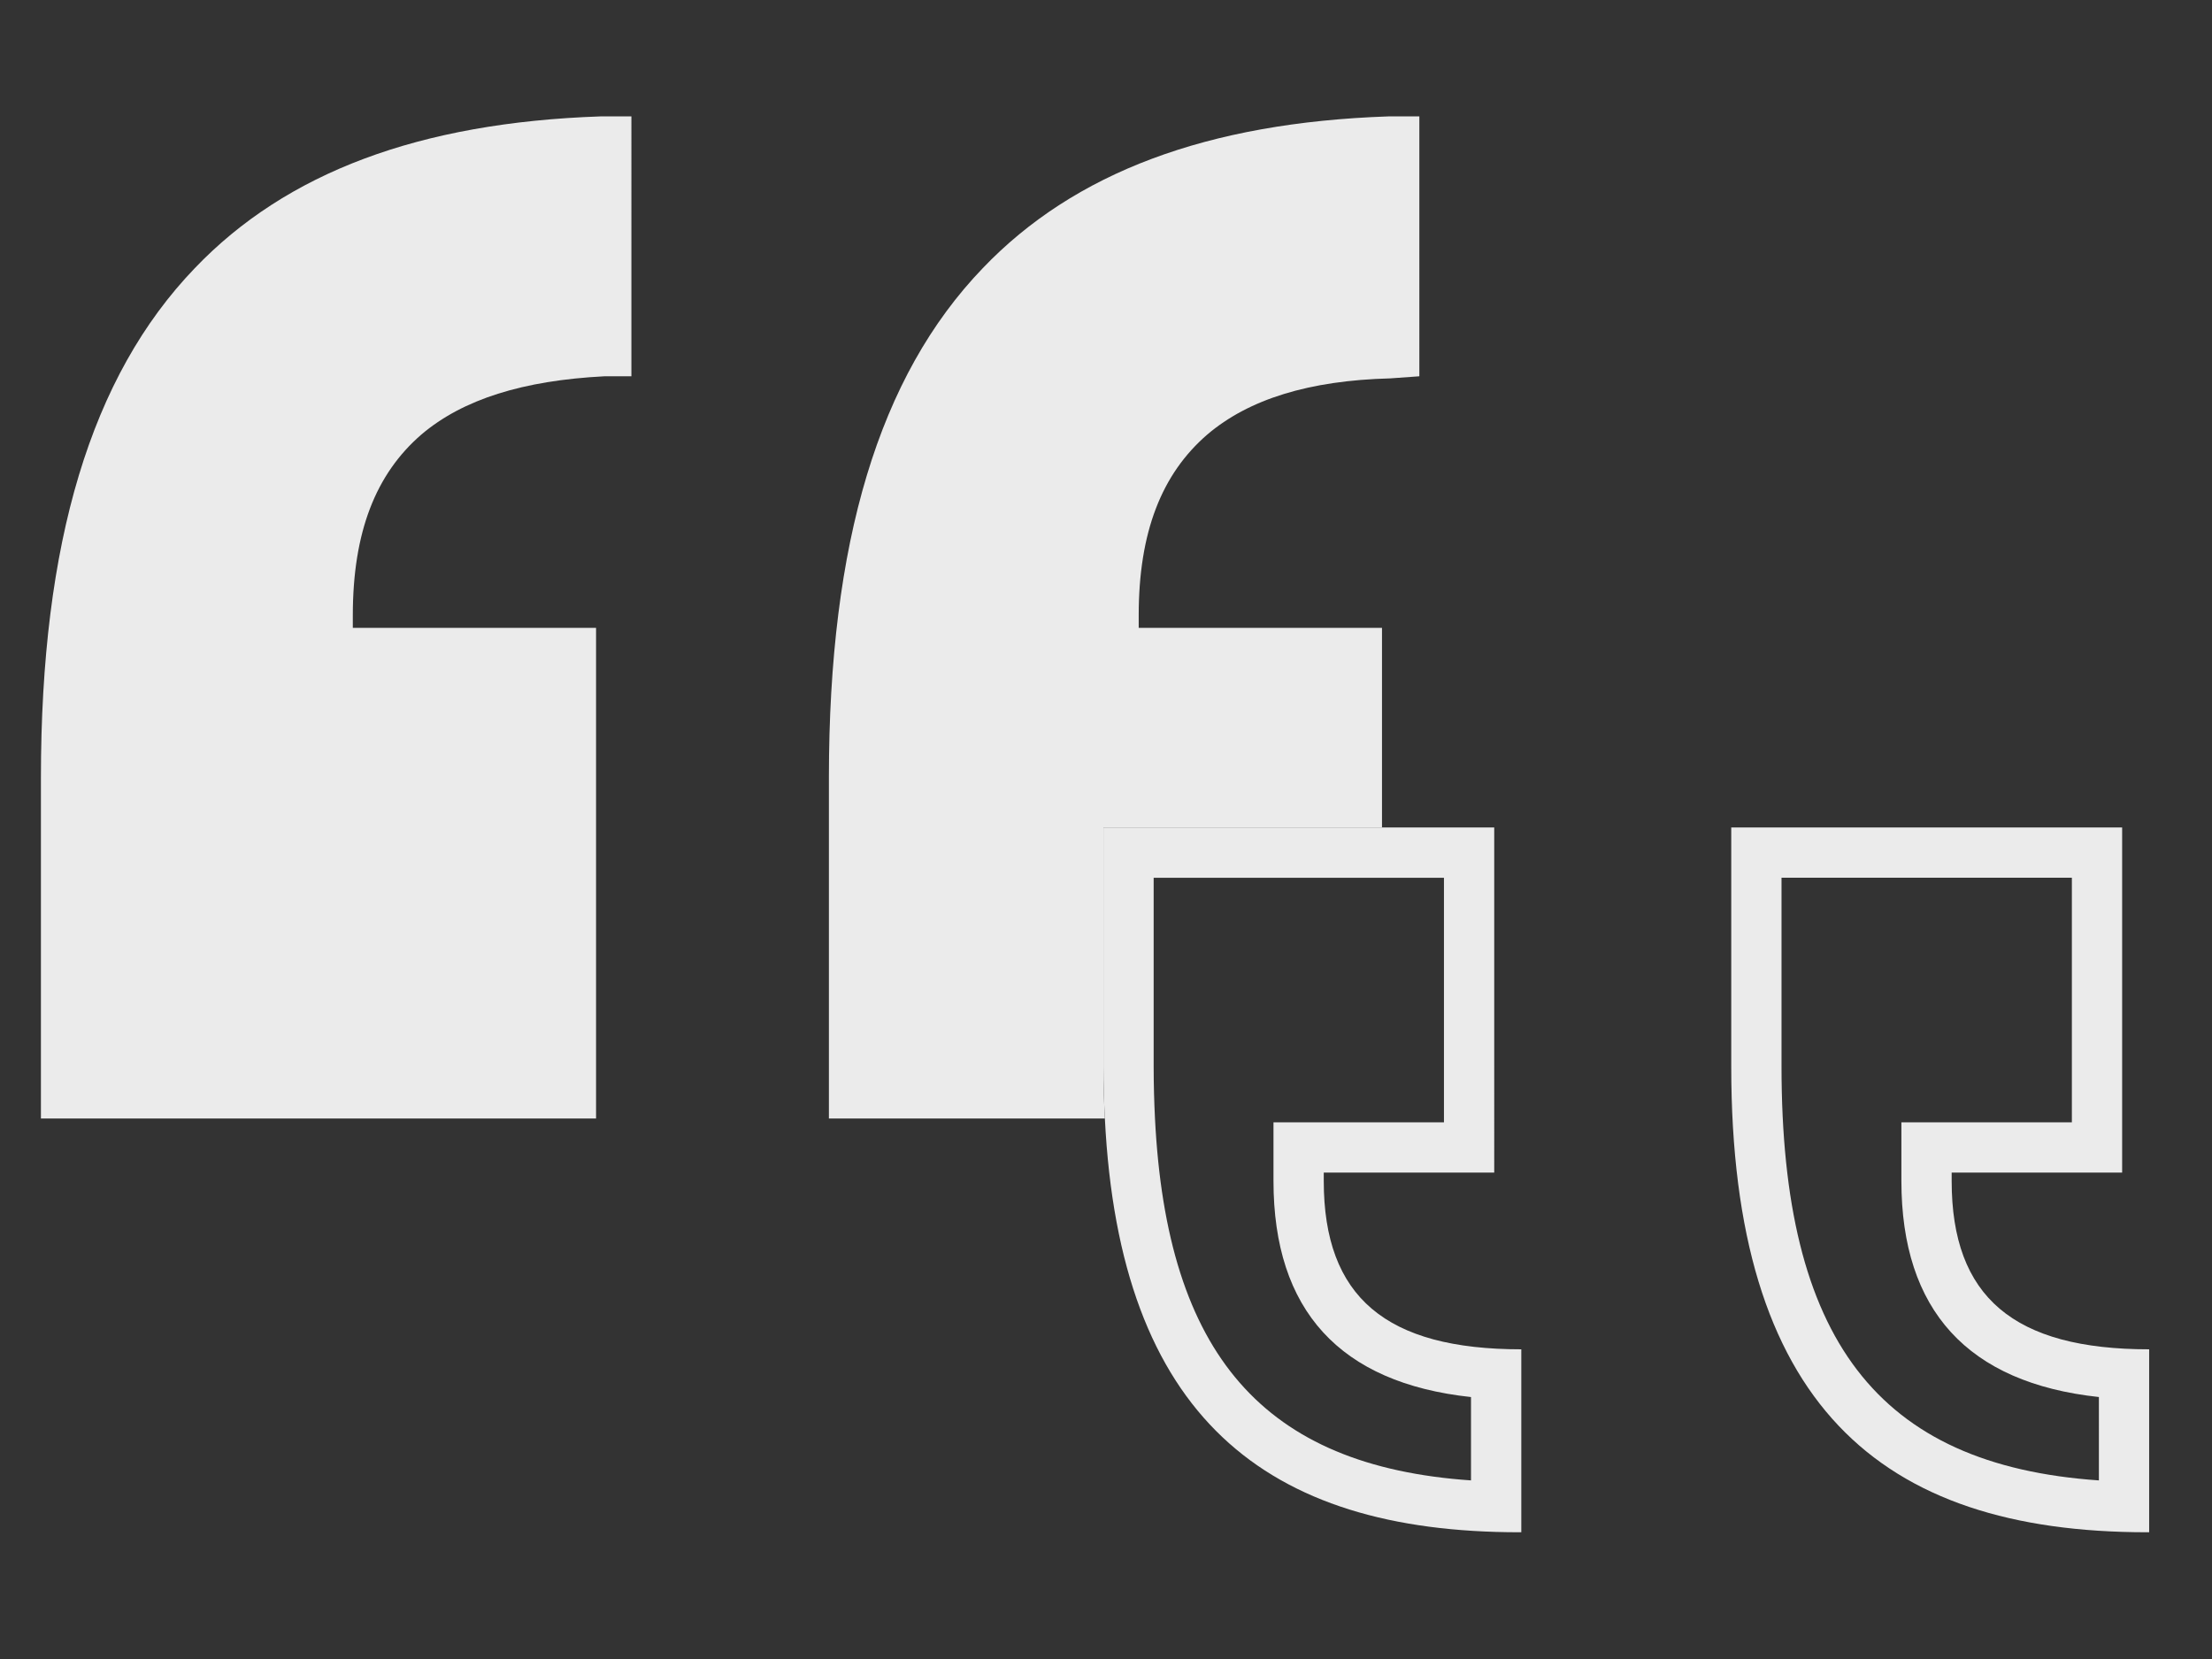
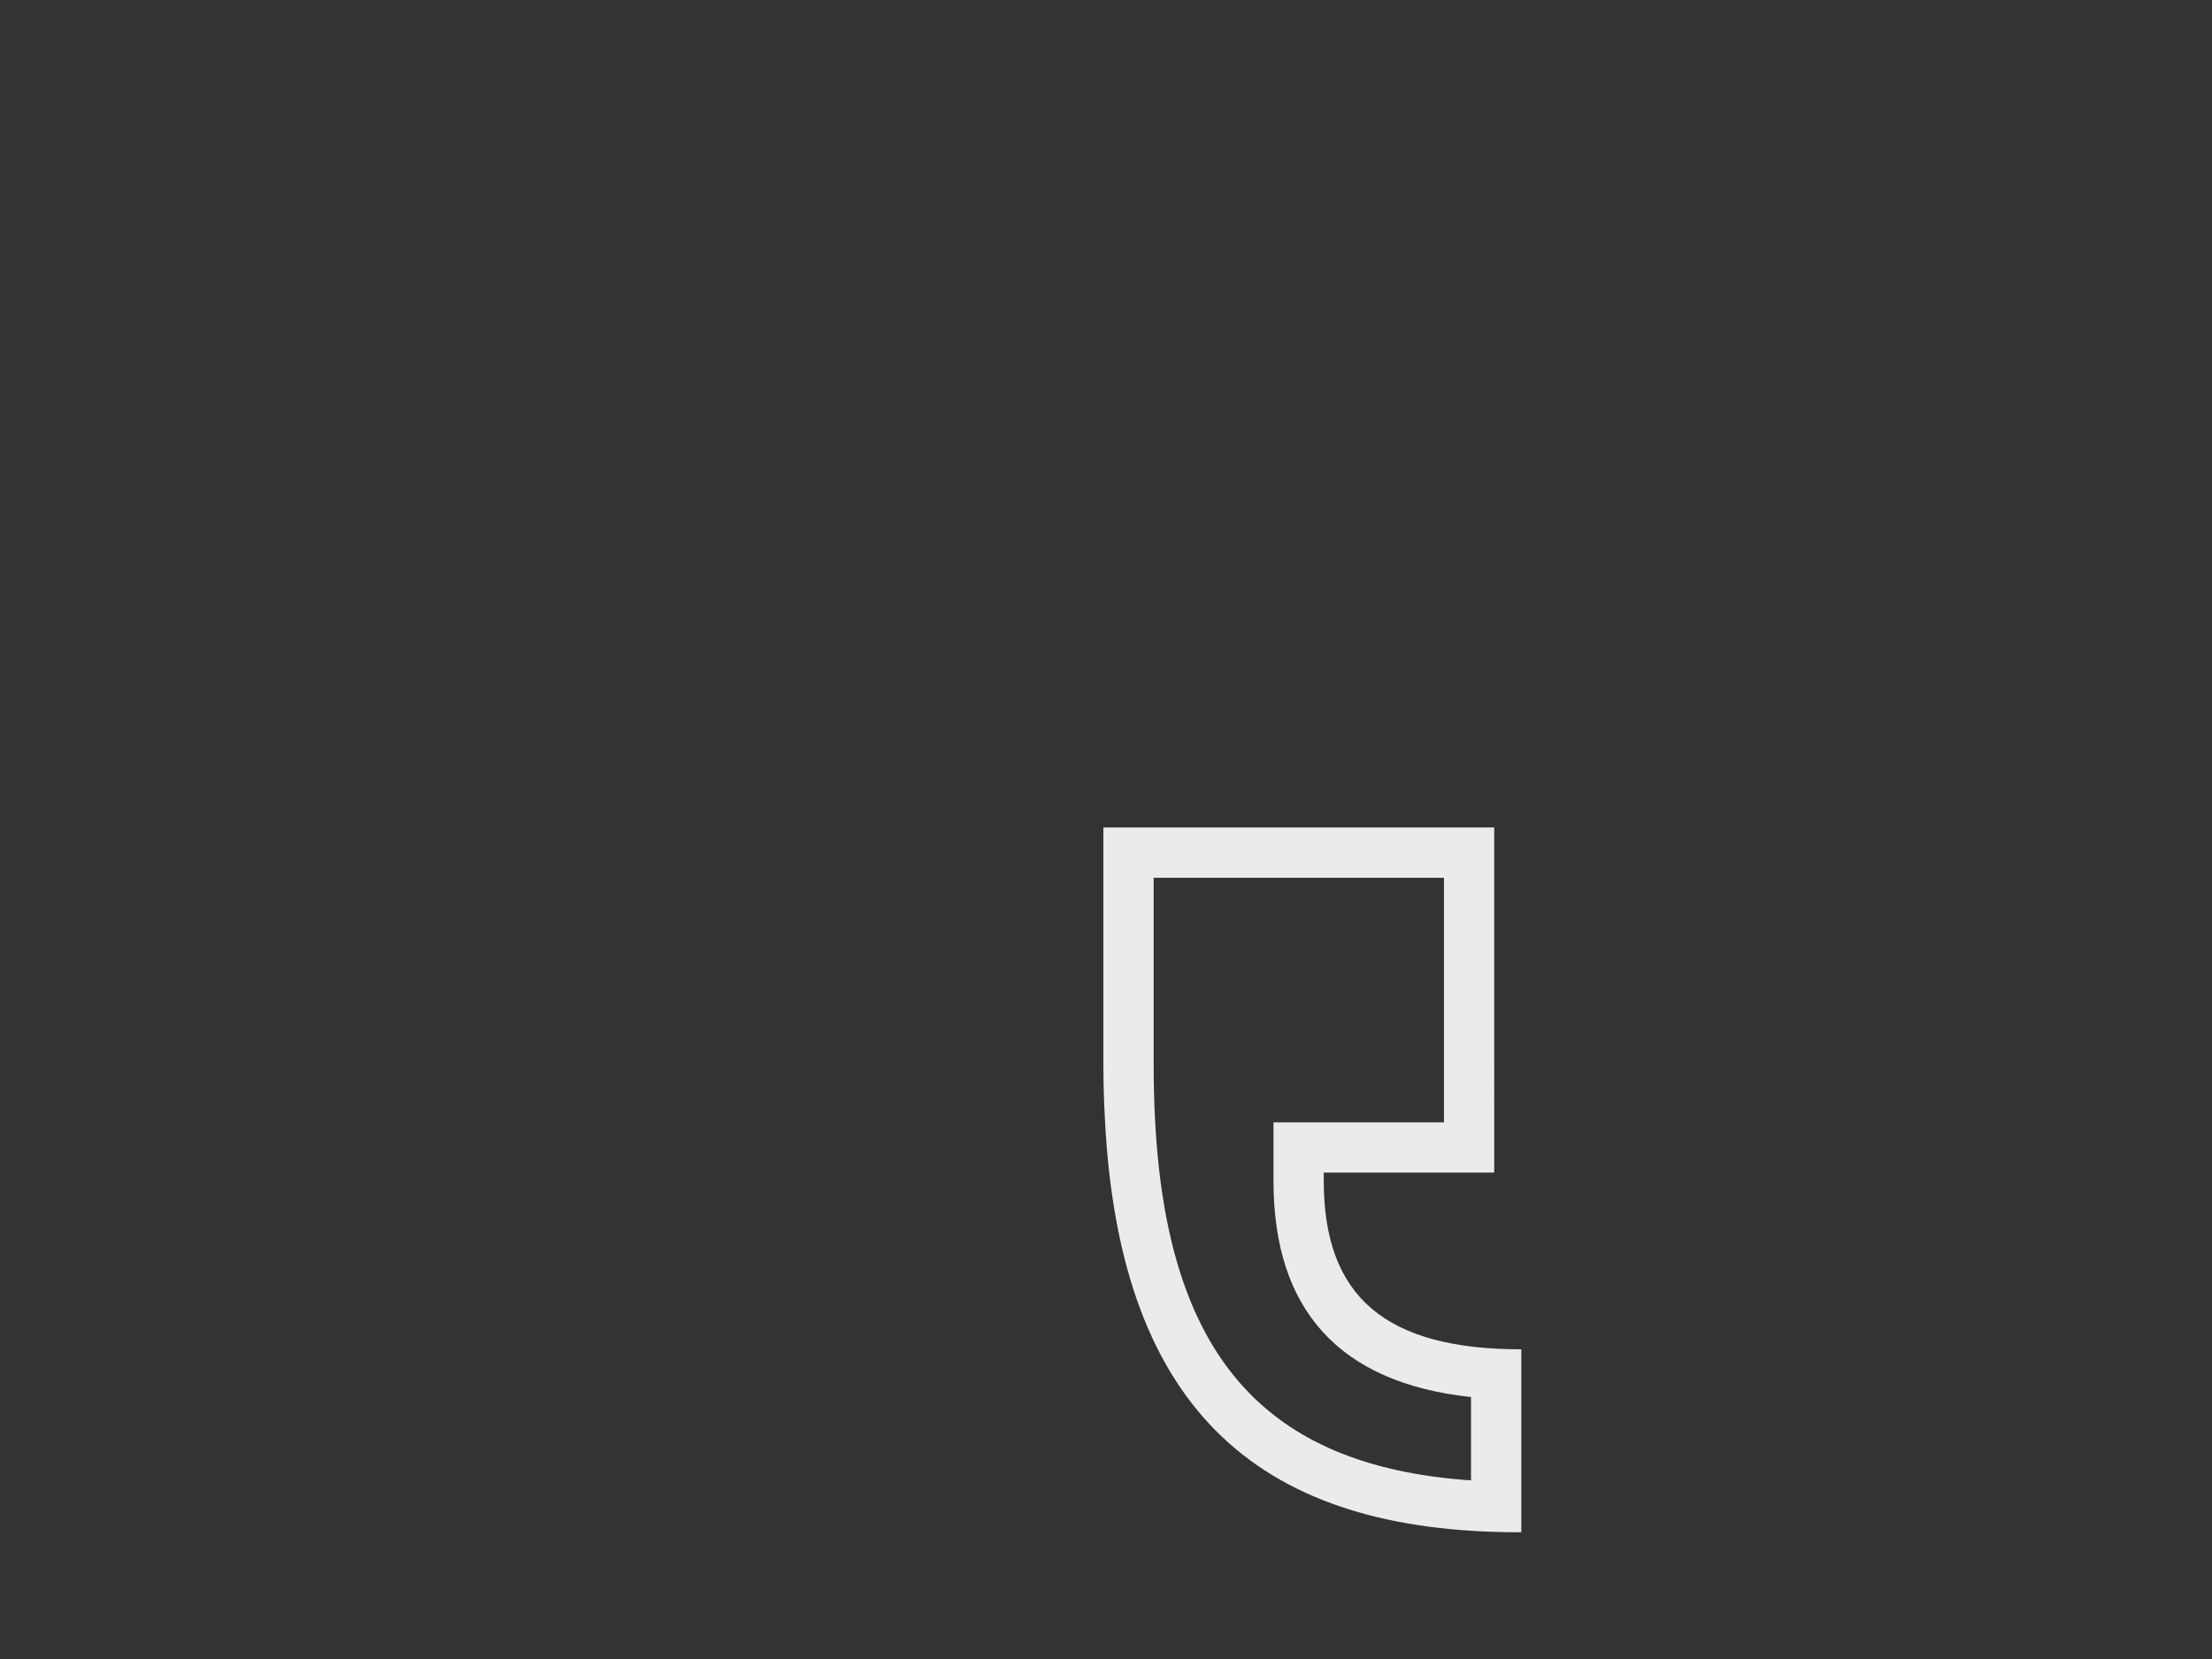
<svg xmlns="http://www.w3.org/2000/svg" version="1.1" id="Calque_1" x="0px" y="0px" width="88px" height="66px" viewBox="0 0 88 66" enable-background="new 0 0 88 66" xml:space="preserve">
  <rect x="0" y="0" width="88" height="66" fill="#333333" stroke="none" />
-   <path fill="#EBEBEB" d="M43.896,32.919H54.98v-7.941h-9.679v-0.496c0-3.308,0.91-5.624,2.73-7.196  c1.653-1.406,4.052-2.15,7.278-2.233l1.157-0.083V4.631h-1.241c-7.194,0.248-12.489,2.233-16.128,6.038  c-4.136,4.301-6.121,10.918-6.121,20.265v13.564h10.978c-0.033-0.67-0.059-1.351-0.059-2.066V32.919z" />
-   <path fill="#EBEBEB" d="M7.749,10.669C3.613,14.97,1.628,21.587,1.628,30.934v13.564h22.085v-19.52h-9.677v-0.496  c0-3.308,0.909-5.624,2.729-7.196c1.654-1.406,4.053-2.15,7.279-2.316h1.075V4.631h-1.241C16.682,4.879,11.388,6.864,7.749,10.669z" />
-   <path fill="#EBEBEB" d="M77.643,46.98v-0.33h6.782V32.919H68.874v9.513c0,13.398,5.873,18.526,16.543,18.526H85.5V53.68  C80.123,53.68,77.643,51.611,77.643,46.98z M83.5,58.895c-8.824-0.608-12.626-5.634-12.626-16.463v-7.513h11.551v9.731h-4.782h-2v2  v0.33c0,5.15,2.642,8.036,7.857,8.598V58.895z" />
  <path fill="#EBEBEB" d="M52.663,46.98v-0.33h6.782V32.919H54.98H43.896v9.513c0,0.716,0.025,1.396,0.059,2.066  c0.591,11.854,6.383,16.46,16.483,16.46h0.084V53.68C55.145,53.68,52.663,51.611,52.663,46.98z M58.521,58.895  c-8.241-0.567-12.099-4.992-12.572-14.396c-0.033-0.665-0.053-1.352-0.053-2.066v-7.513h9.084h2.465v9.731h-4.782h-2v2v0.33  c0,5.151,2.641,8.036,7.858,8.598V58.895z" />
</svg>